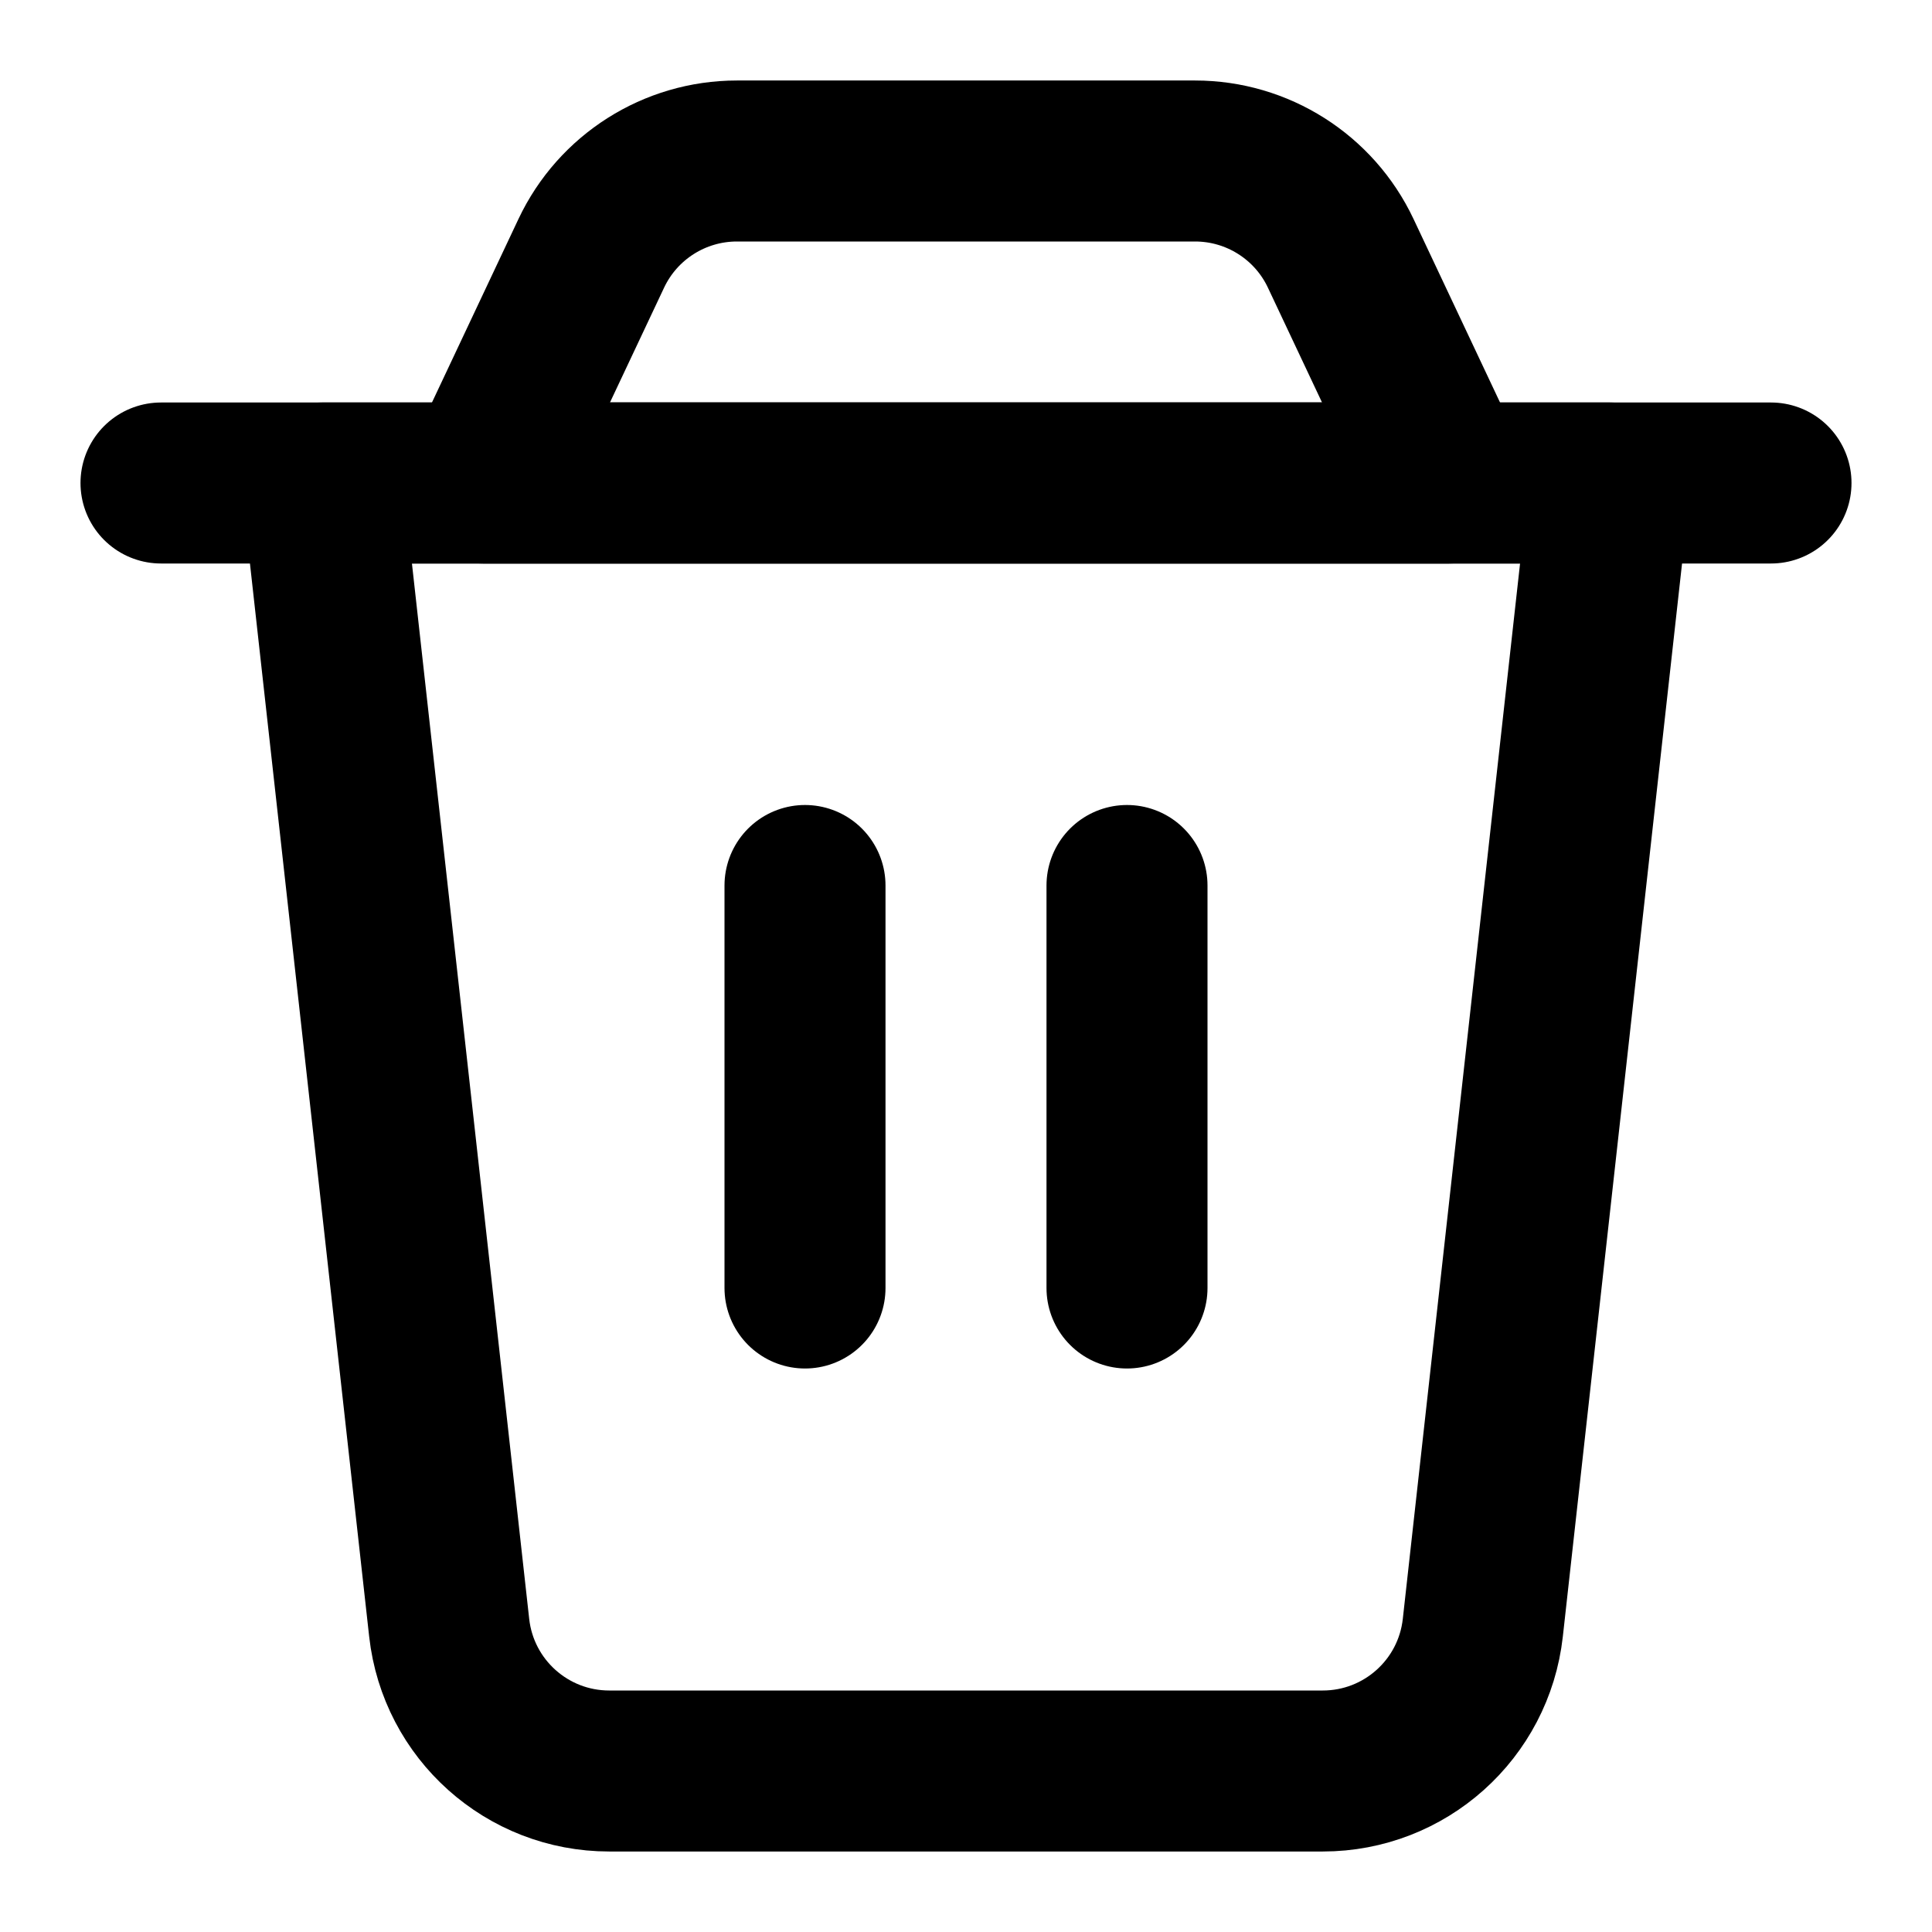
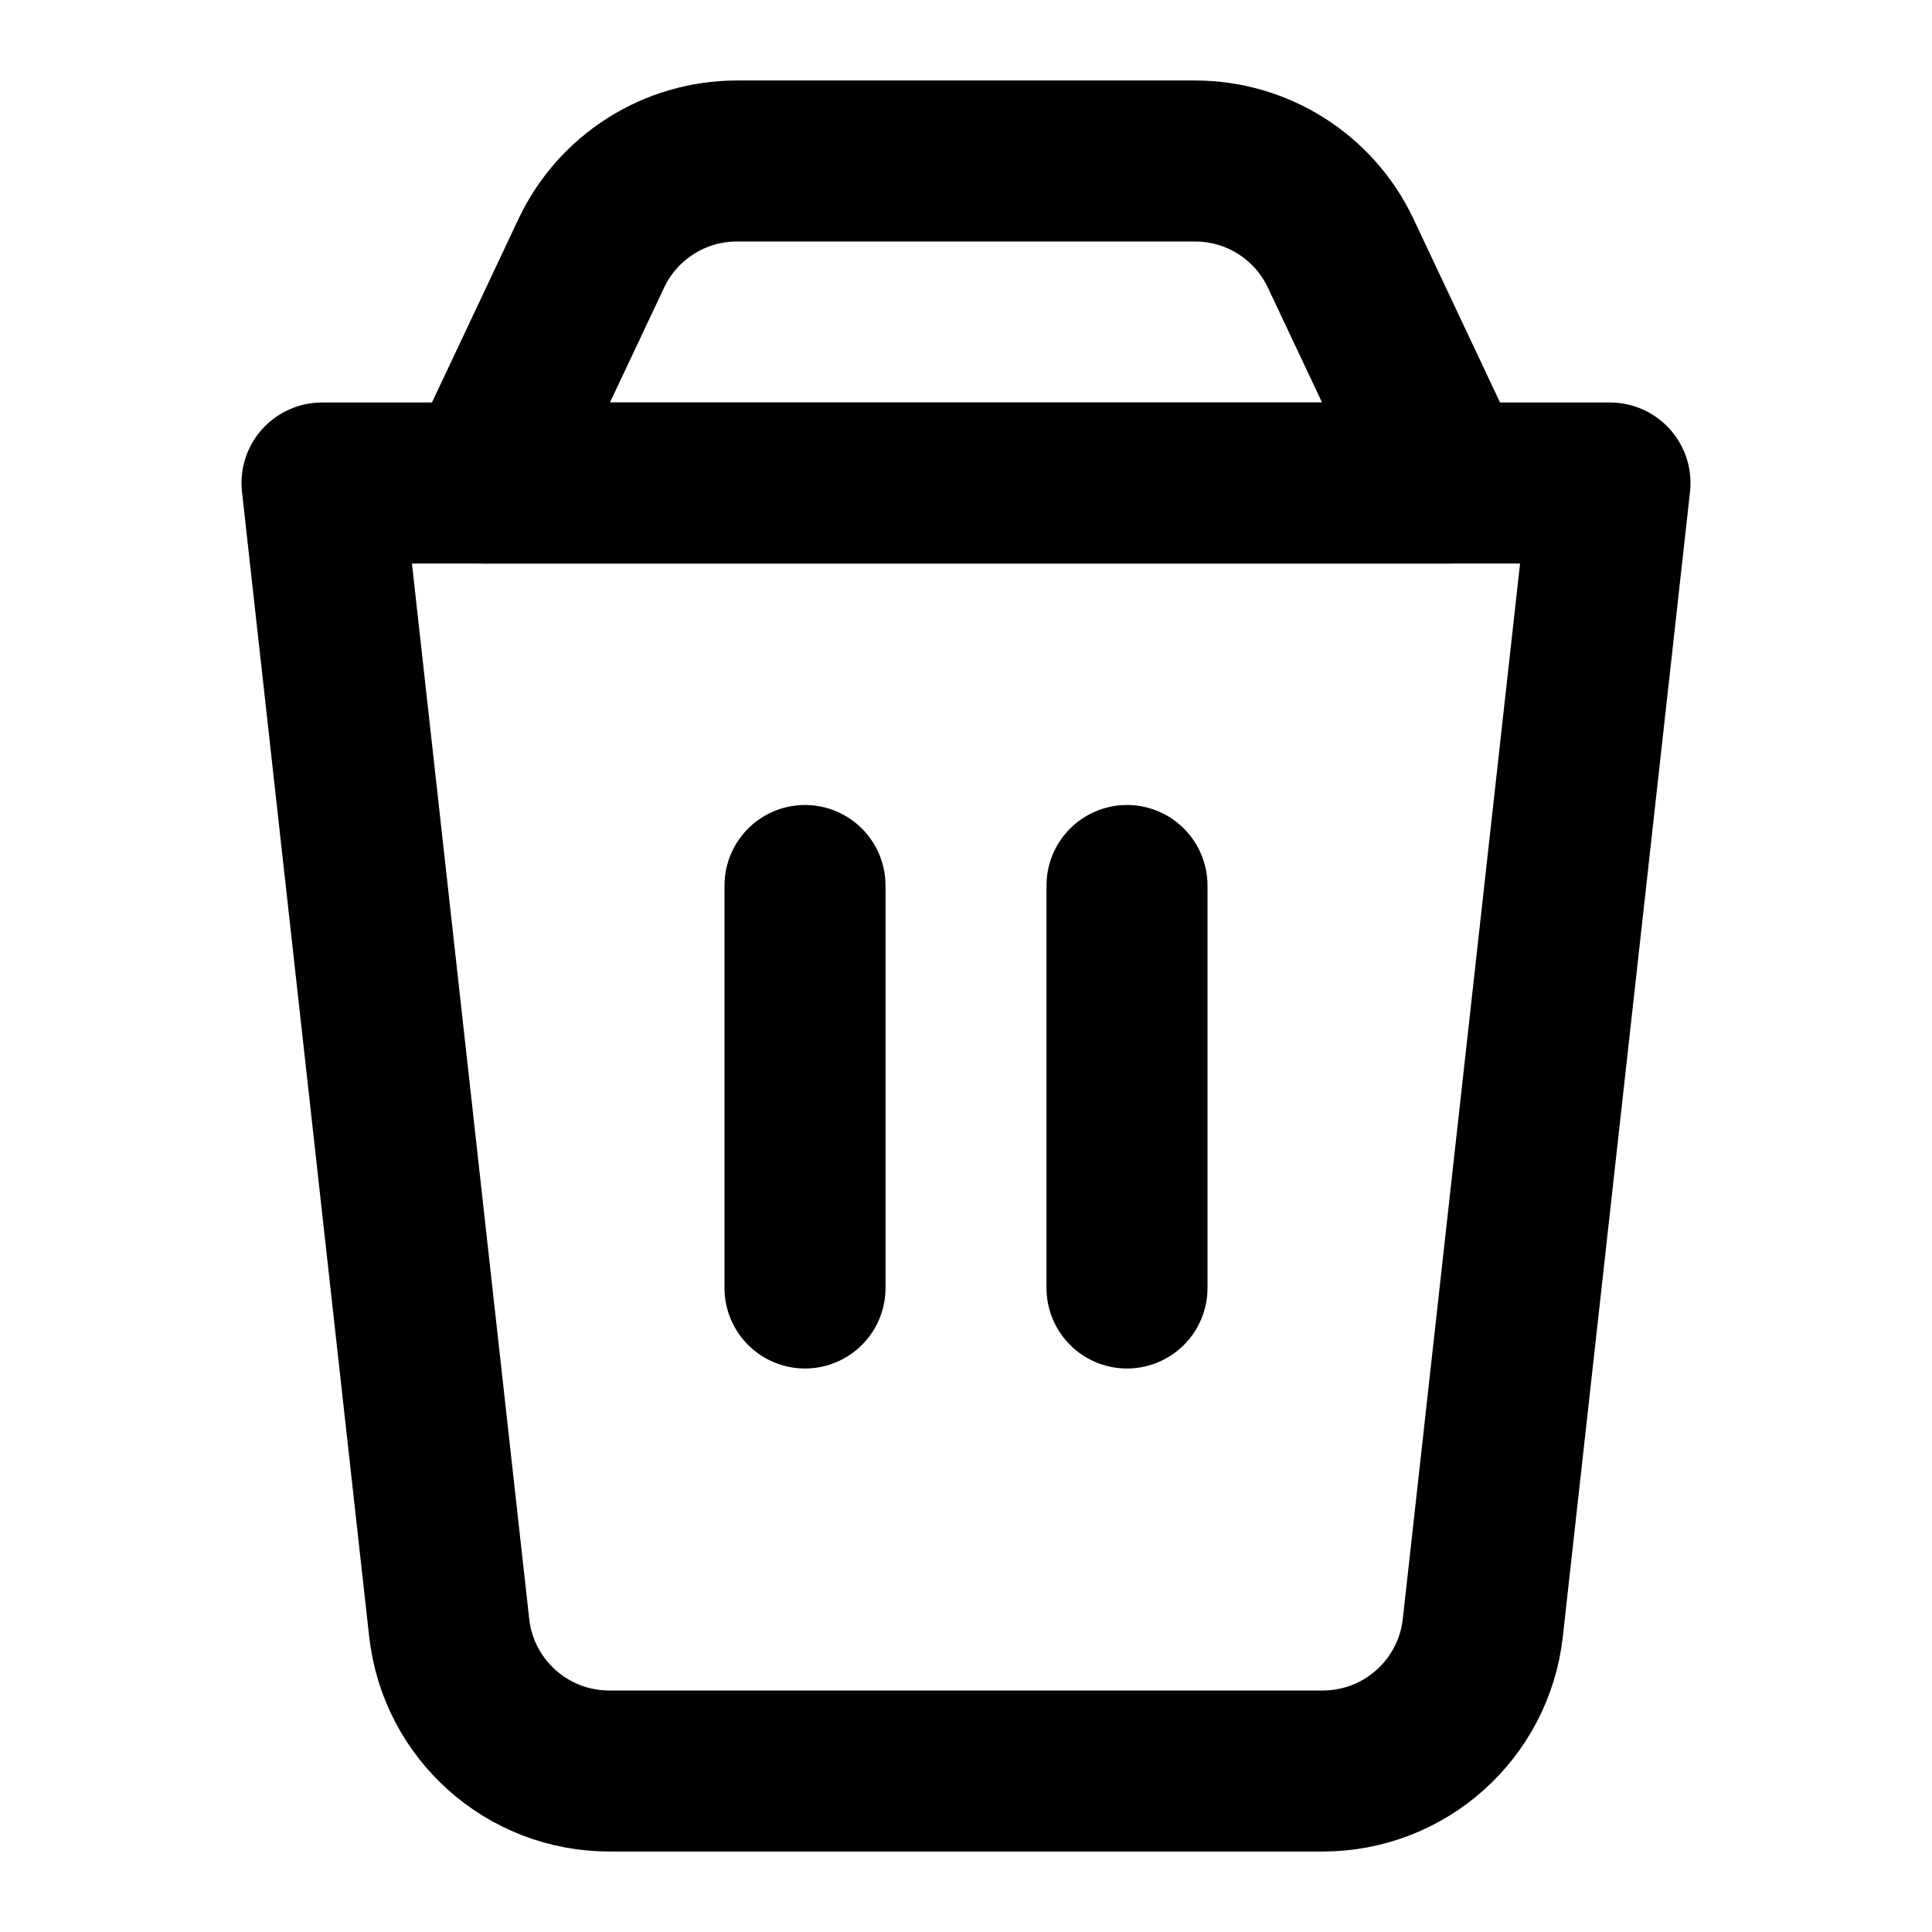
<svg xmlns="http://www.w3.org/2000/svg" width="800px" height="800px" viewBox="0 0 24 24" fill="none">
-   <path d="M4 6H20L18.42 20.221C18.307 21.234 17.451 22 16.432 22H7.568C6.549 22 5.693 21.234 5.58 20.221L4 6Z" stroke="#000000" stroke-width="2" stroke-linecap="round" stroke-linejoin="round" />
+   <path d="M4 6H20L18.42 20.221C18.307 21.234 17.451 22 16.432 22H7.568C6.549 22 5.693 21.234 5.58 20.221Z" stroke="#000000" stroke-width="2" stroke-linecap="round" stroke-linejoin="round" />
  <path d="M7.345 3.147C7.675 2.447 8.38 2 9.154 2H14.846C15.62 2 16.325 2.447 16.655 3.147L18 6H6L7.345 3.147Z" stroke="#000000" stroke-width="2" stroke-linecap="round" stroke-linejoin="round" />
-   <path d="M2 6H22" stroke="#000000" stroke-width="2" stroke-linecap="round" stroke-linejoin="round" />
  <path d="M10 11V16" stroke="#000000" stroke-width="2" stroke-linecap="round" stroke-linejoin="round" />
  <path d="M14 11V16" stroke="#000000" stroke-width="2" stroke-linecap="round" stroke-linejoin="round" />
</svg>